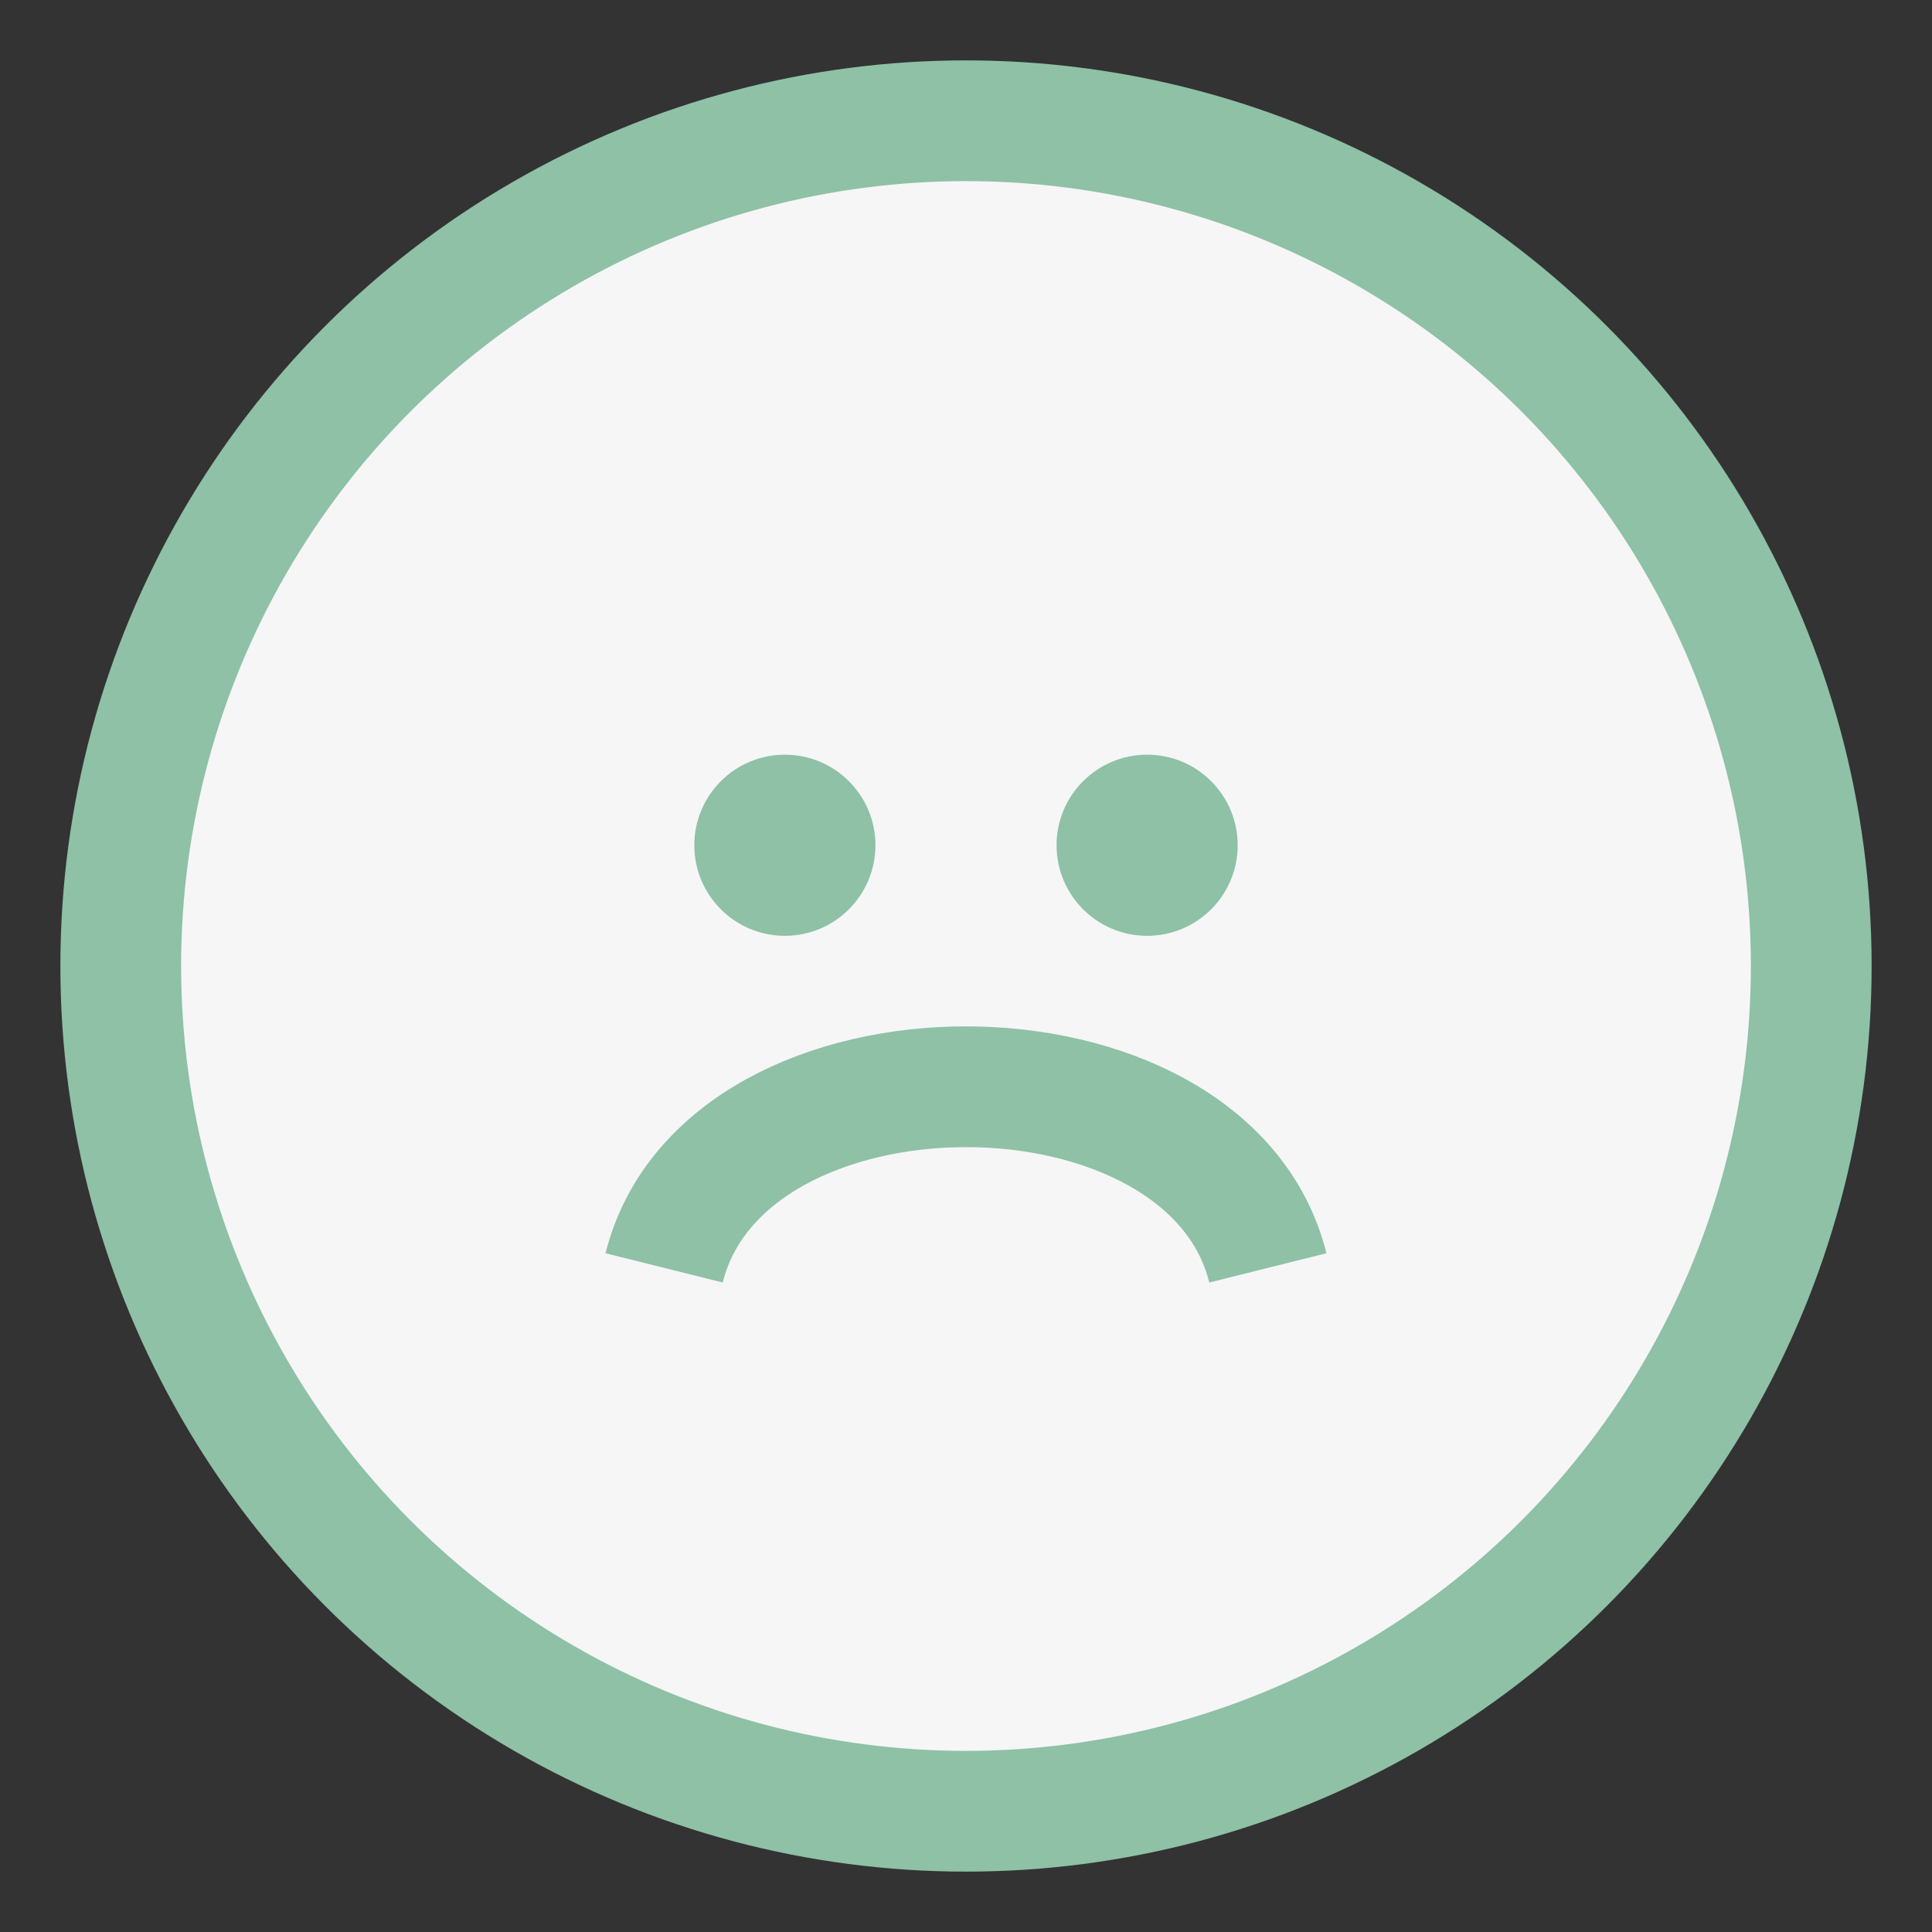
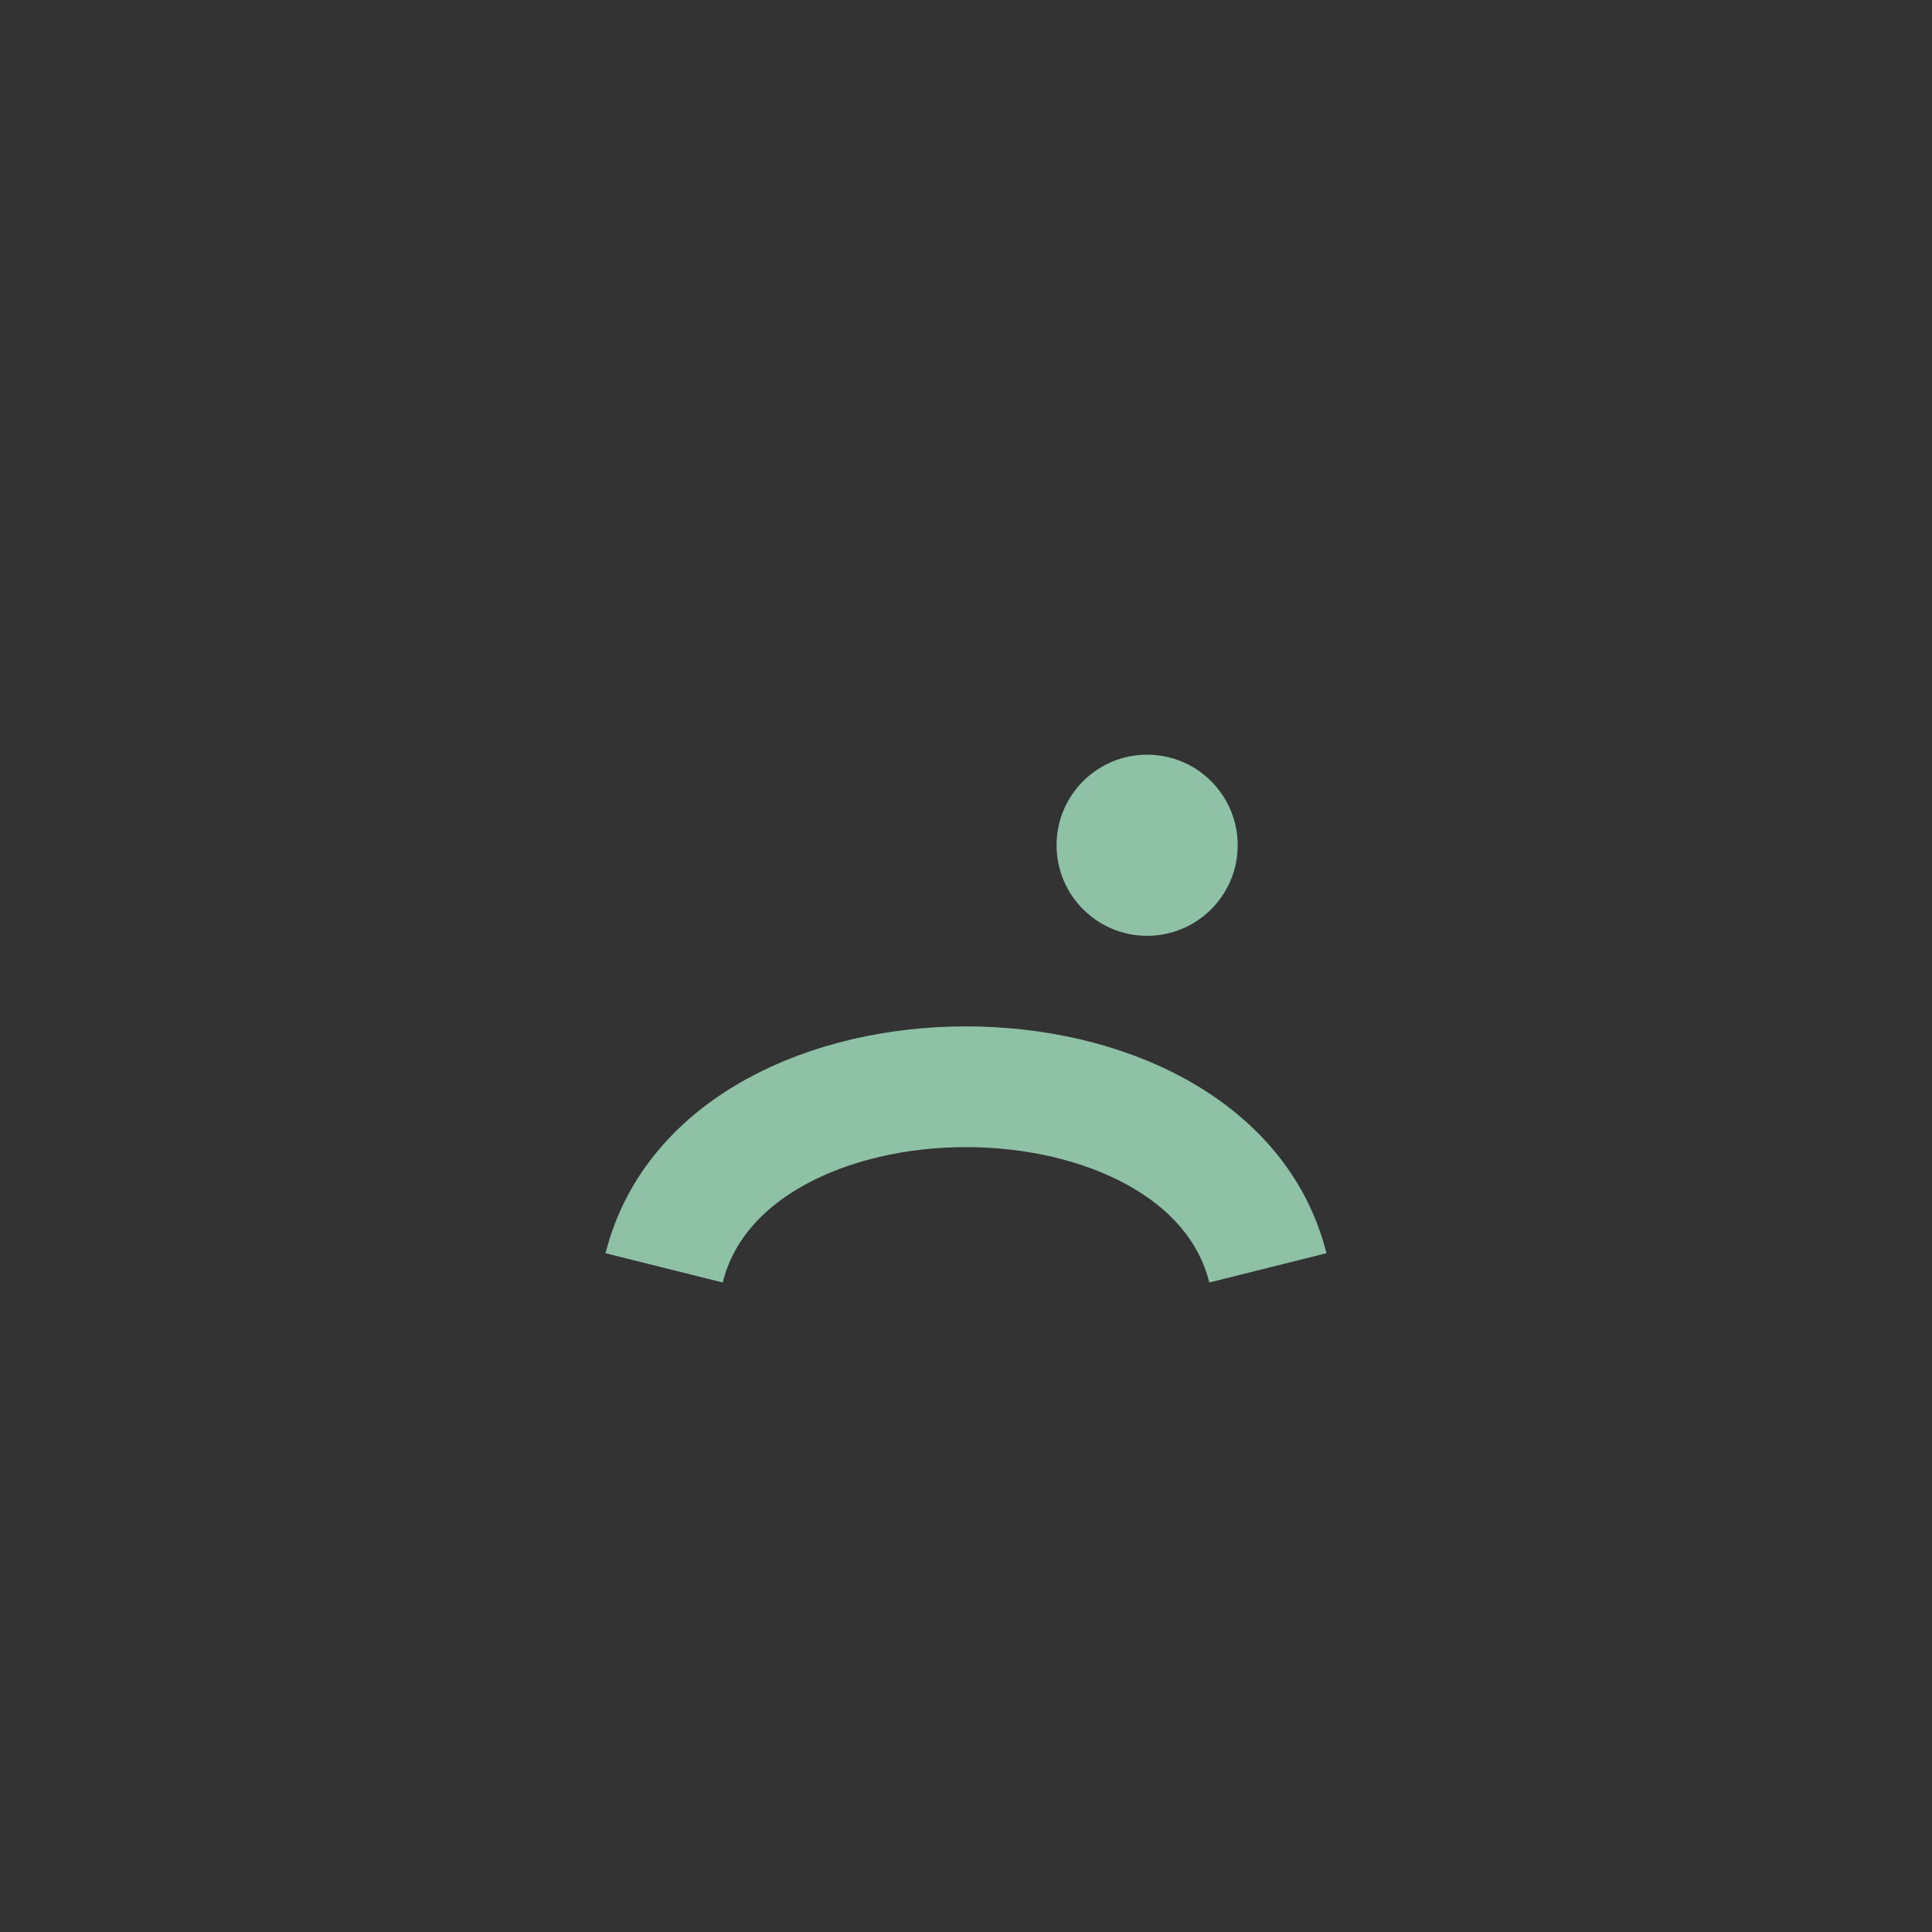
<svg xmlns="http://www.w3.org/2000/svg" width="32" height="32" viewBox="0 0 32 32">
  <rect x="0" y="0" width="32" height="32" fill="#333333" stroke="none" />
-   <circle cx="16" cy="16" r="14" fill="#F6F6F6" stroke="#8EC1A6" stroke-width="2" />
  <path d="M11 21c1-4 9-4 10 0" stroke="#8EC1A6" stroke-width="2" fill="none" />
-   <circle cx="13" cy="14" r="1.5" fill="#8EC1A6" />
  <circle cx="19" cy="14" r="1.5" fill="#8EC1A6" />
</svg>